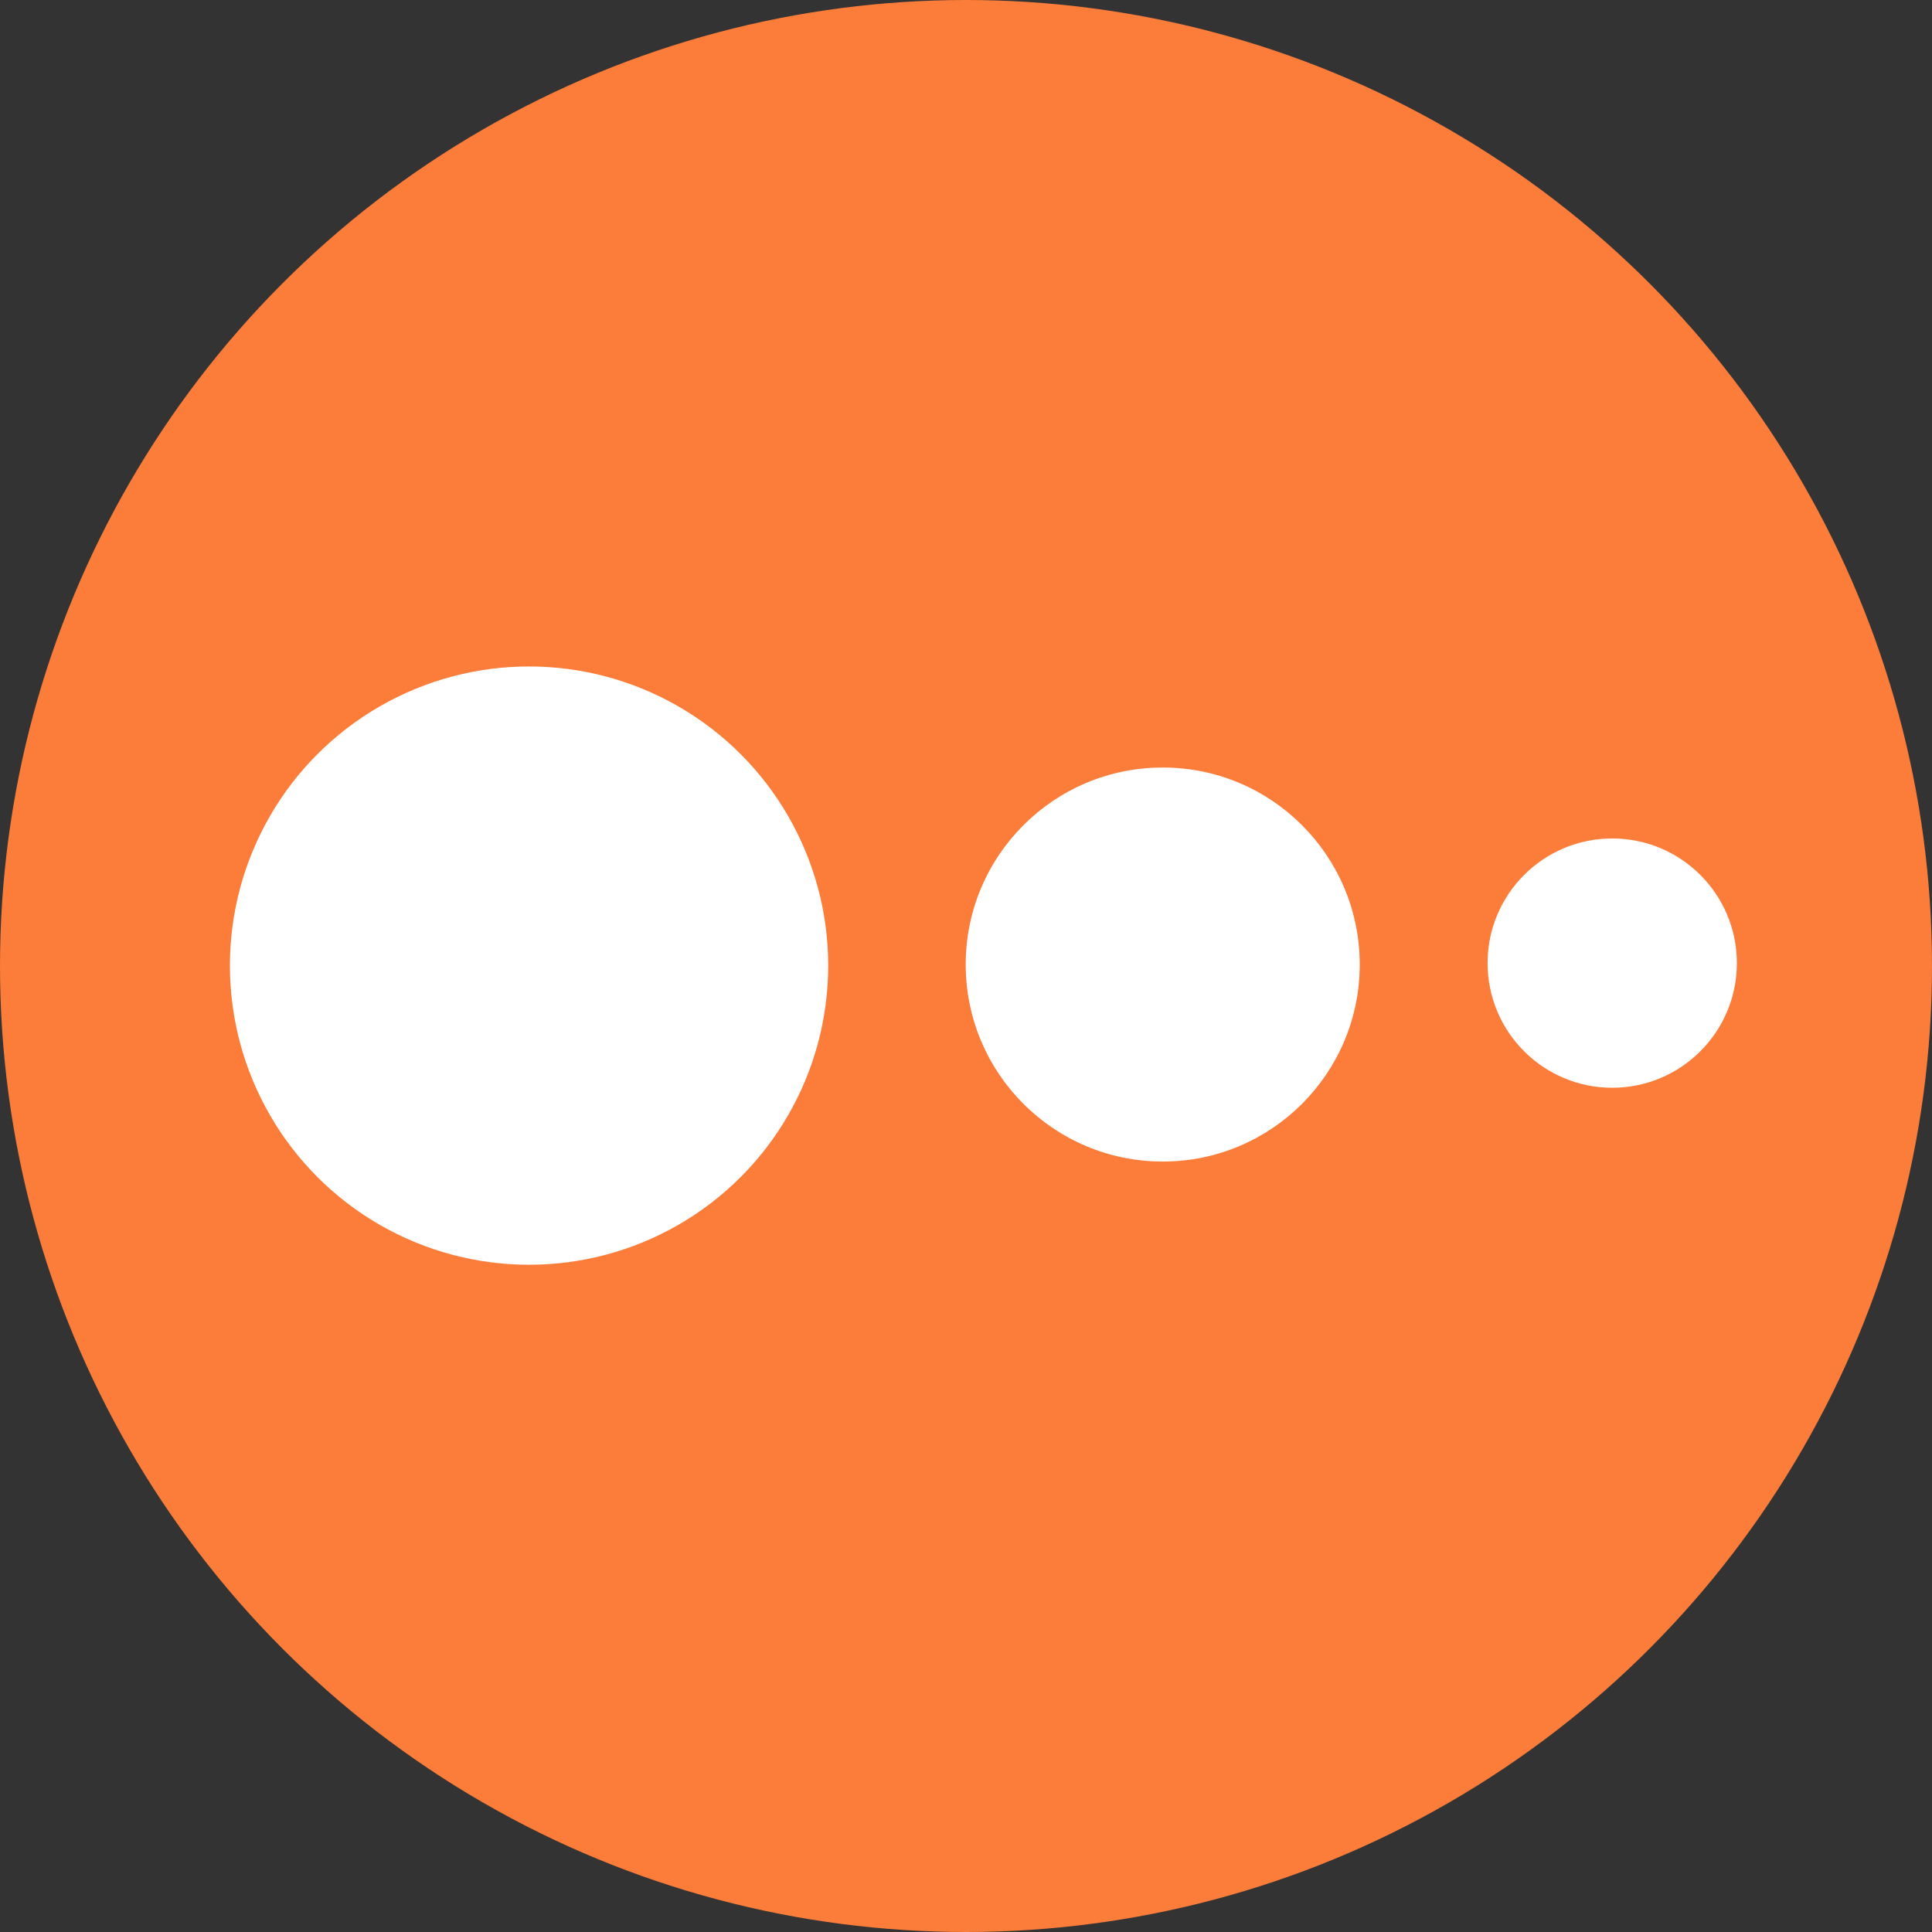
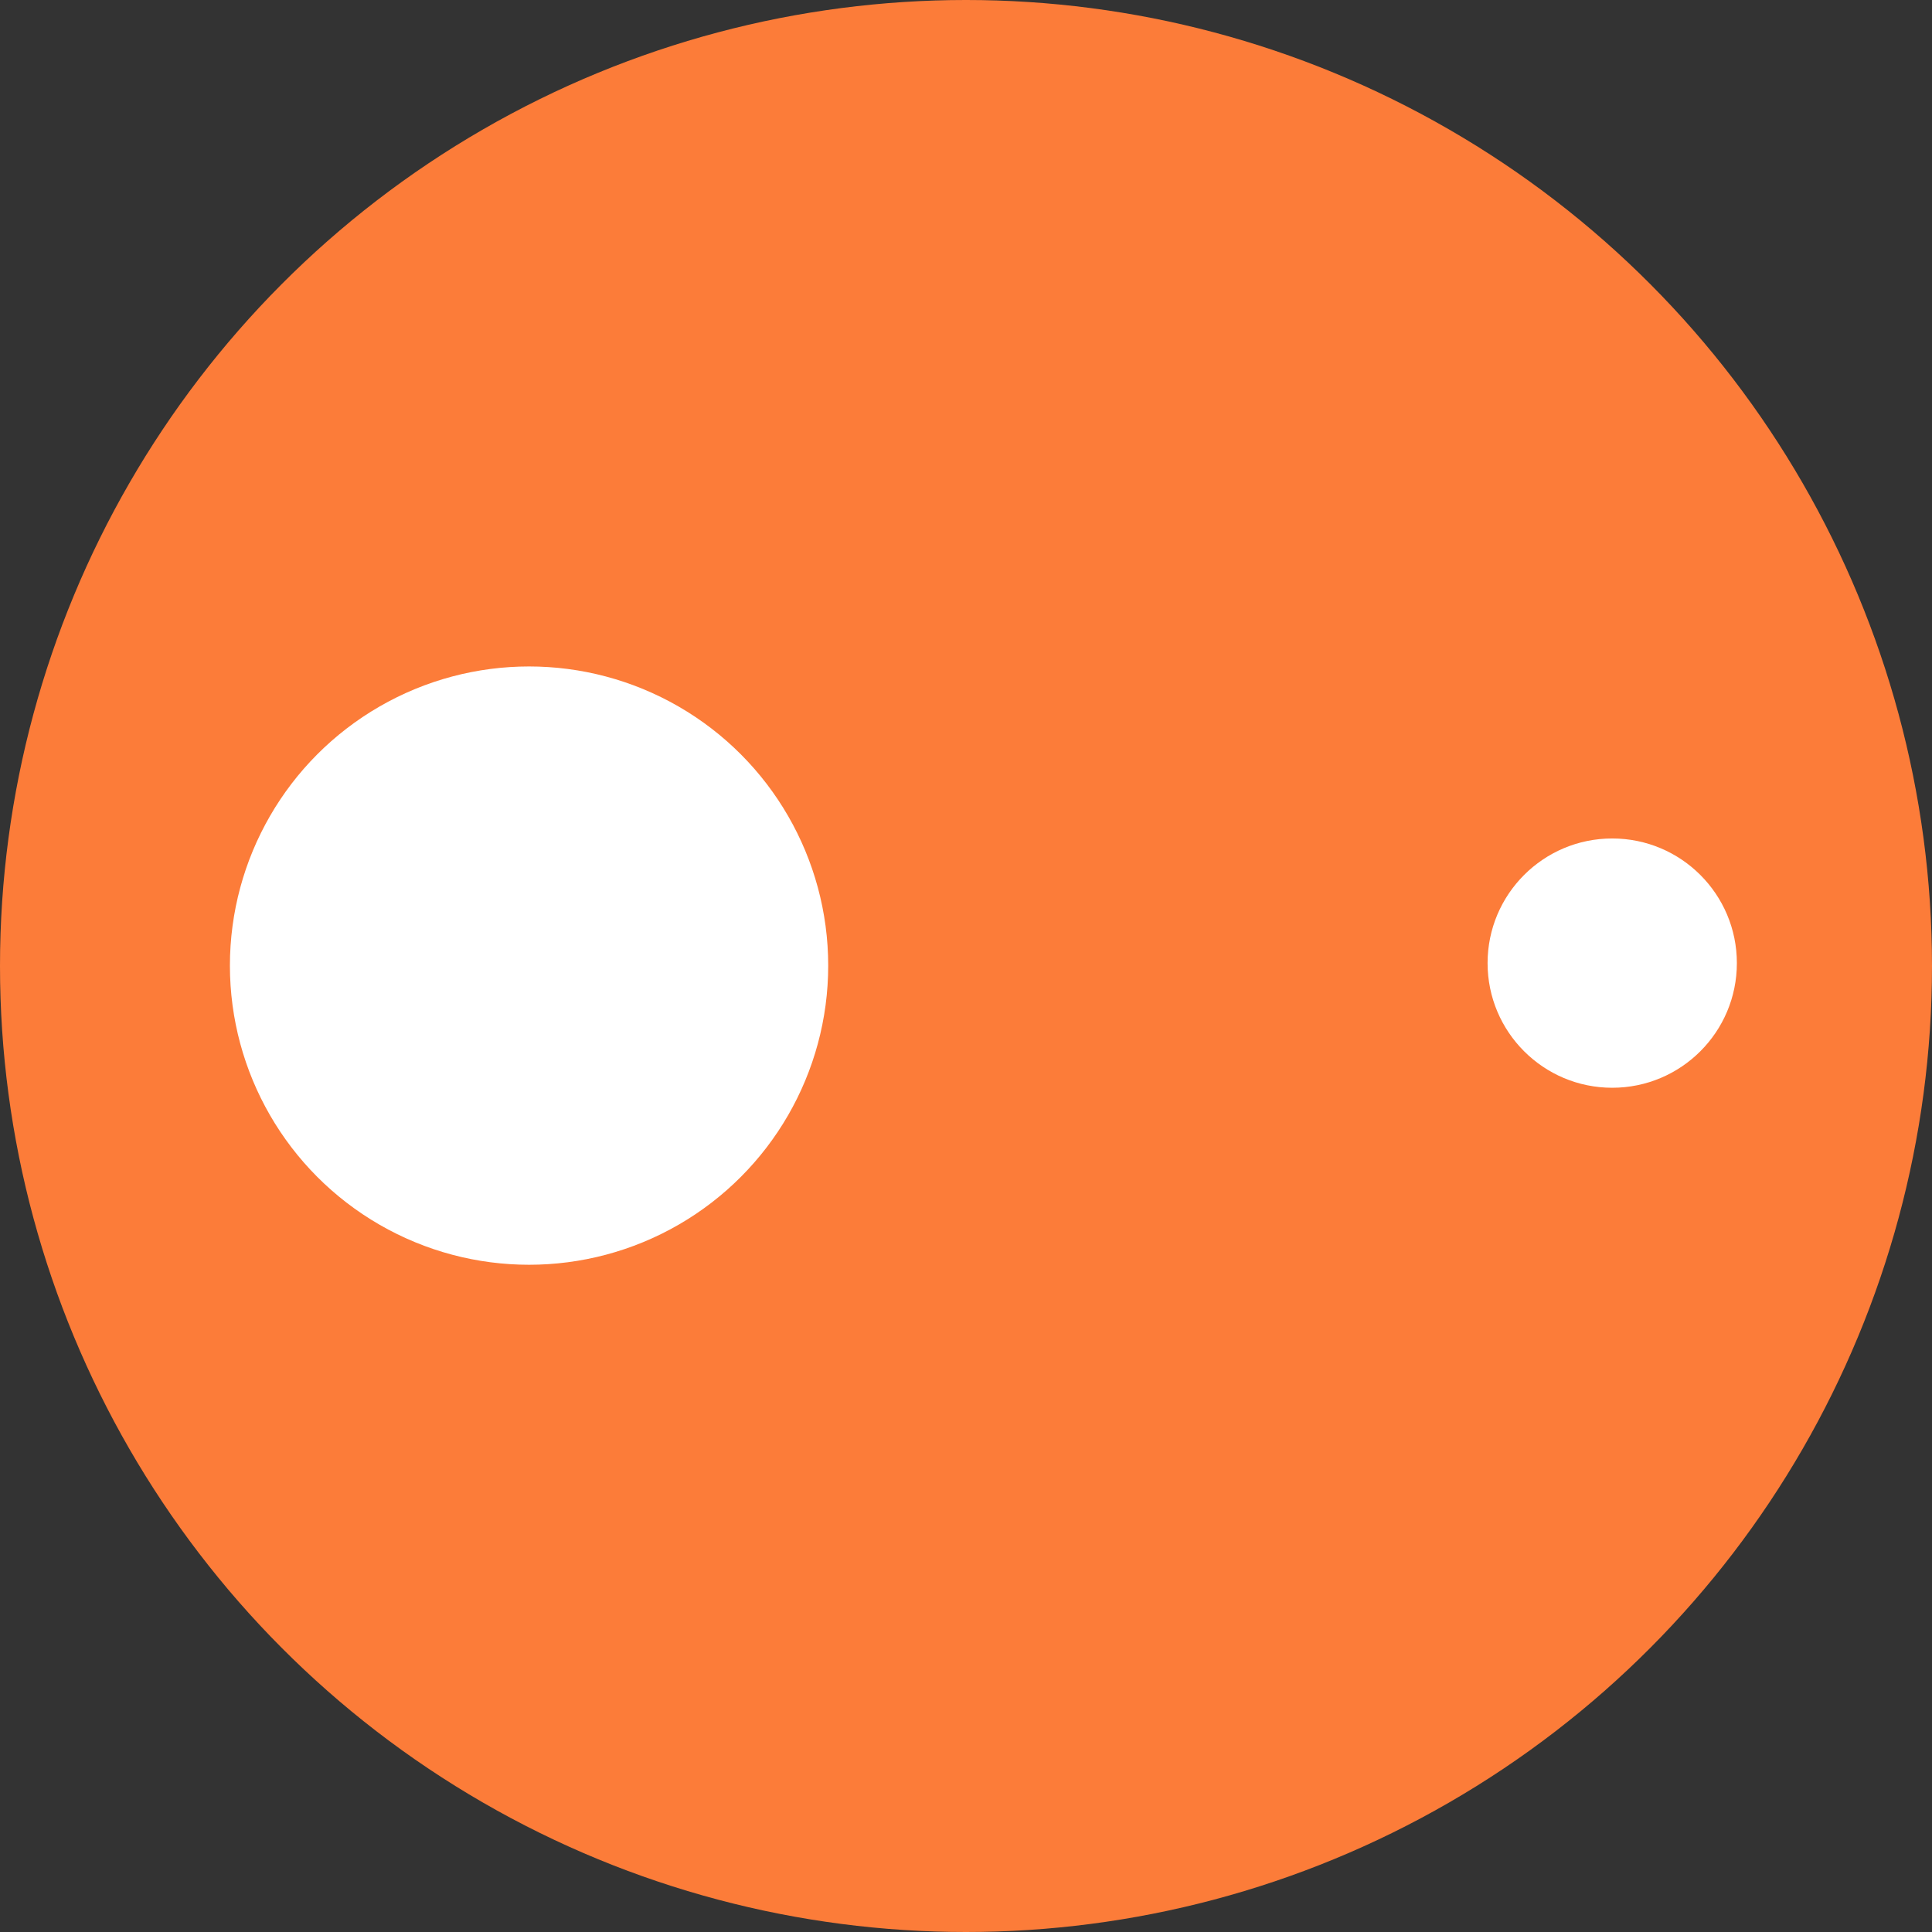
<svg xmlns="http://www.w3.org/2000/svg" viewBox="0 0 219 219">
  <rect x="0" y="0" width="219" height="219" fill="#333333" stroke="none" />
  <circle cx="109.5" cy="109.5" r="109.5" fill="#FC7C39" />
  <circle cx="59.971" cy="109.456" r="33.91" fill="#FFF" />
-   <circle cx="131.799" cy="109.333" r="22.333" fill="#FFF" />
  <circle cx="182.752" cy="109.173" r="14.129" fill="#FFF" />
</svg>